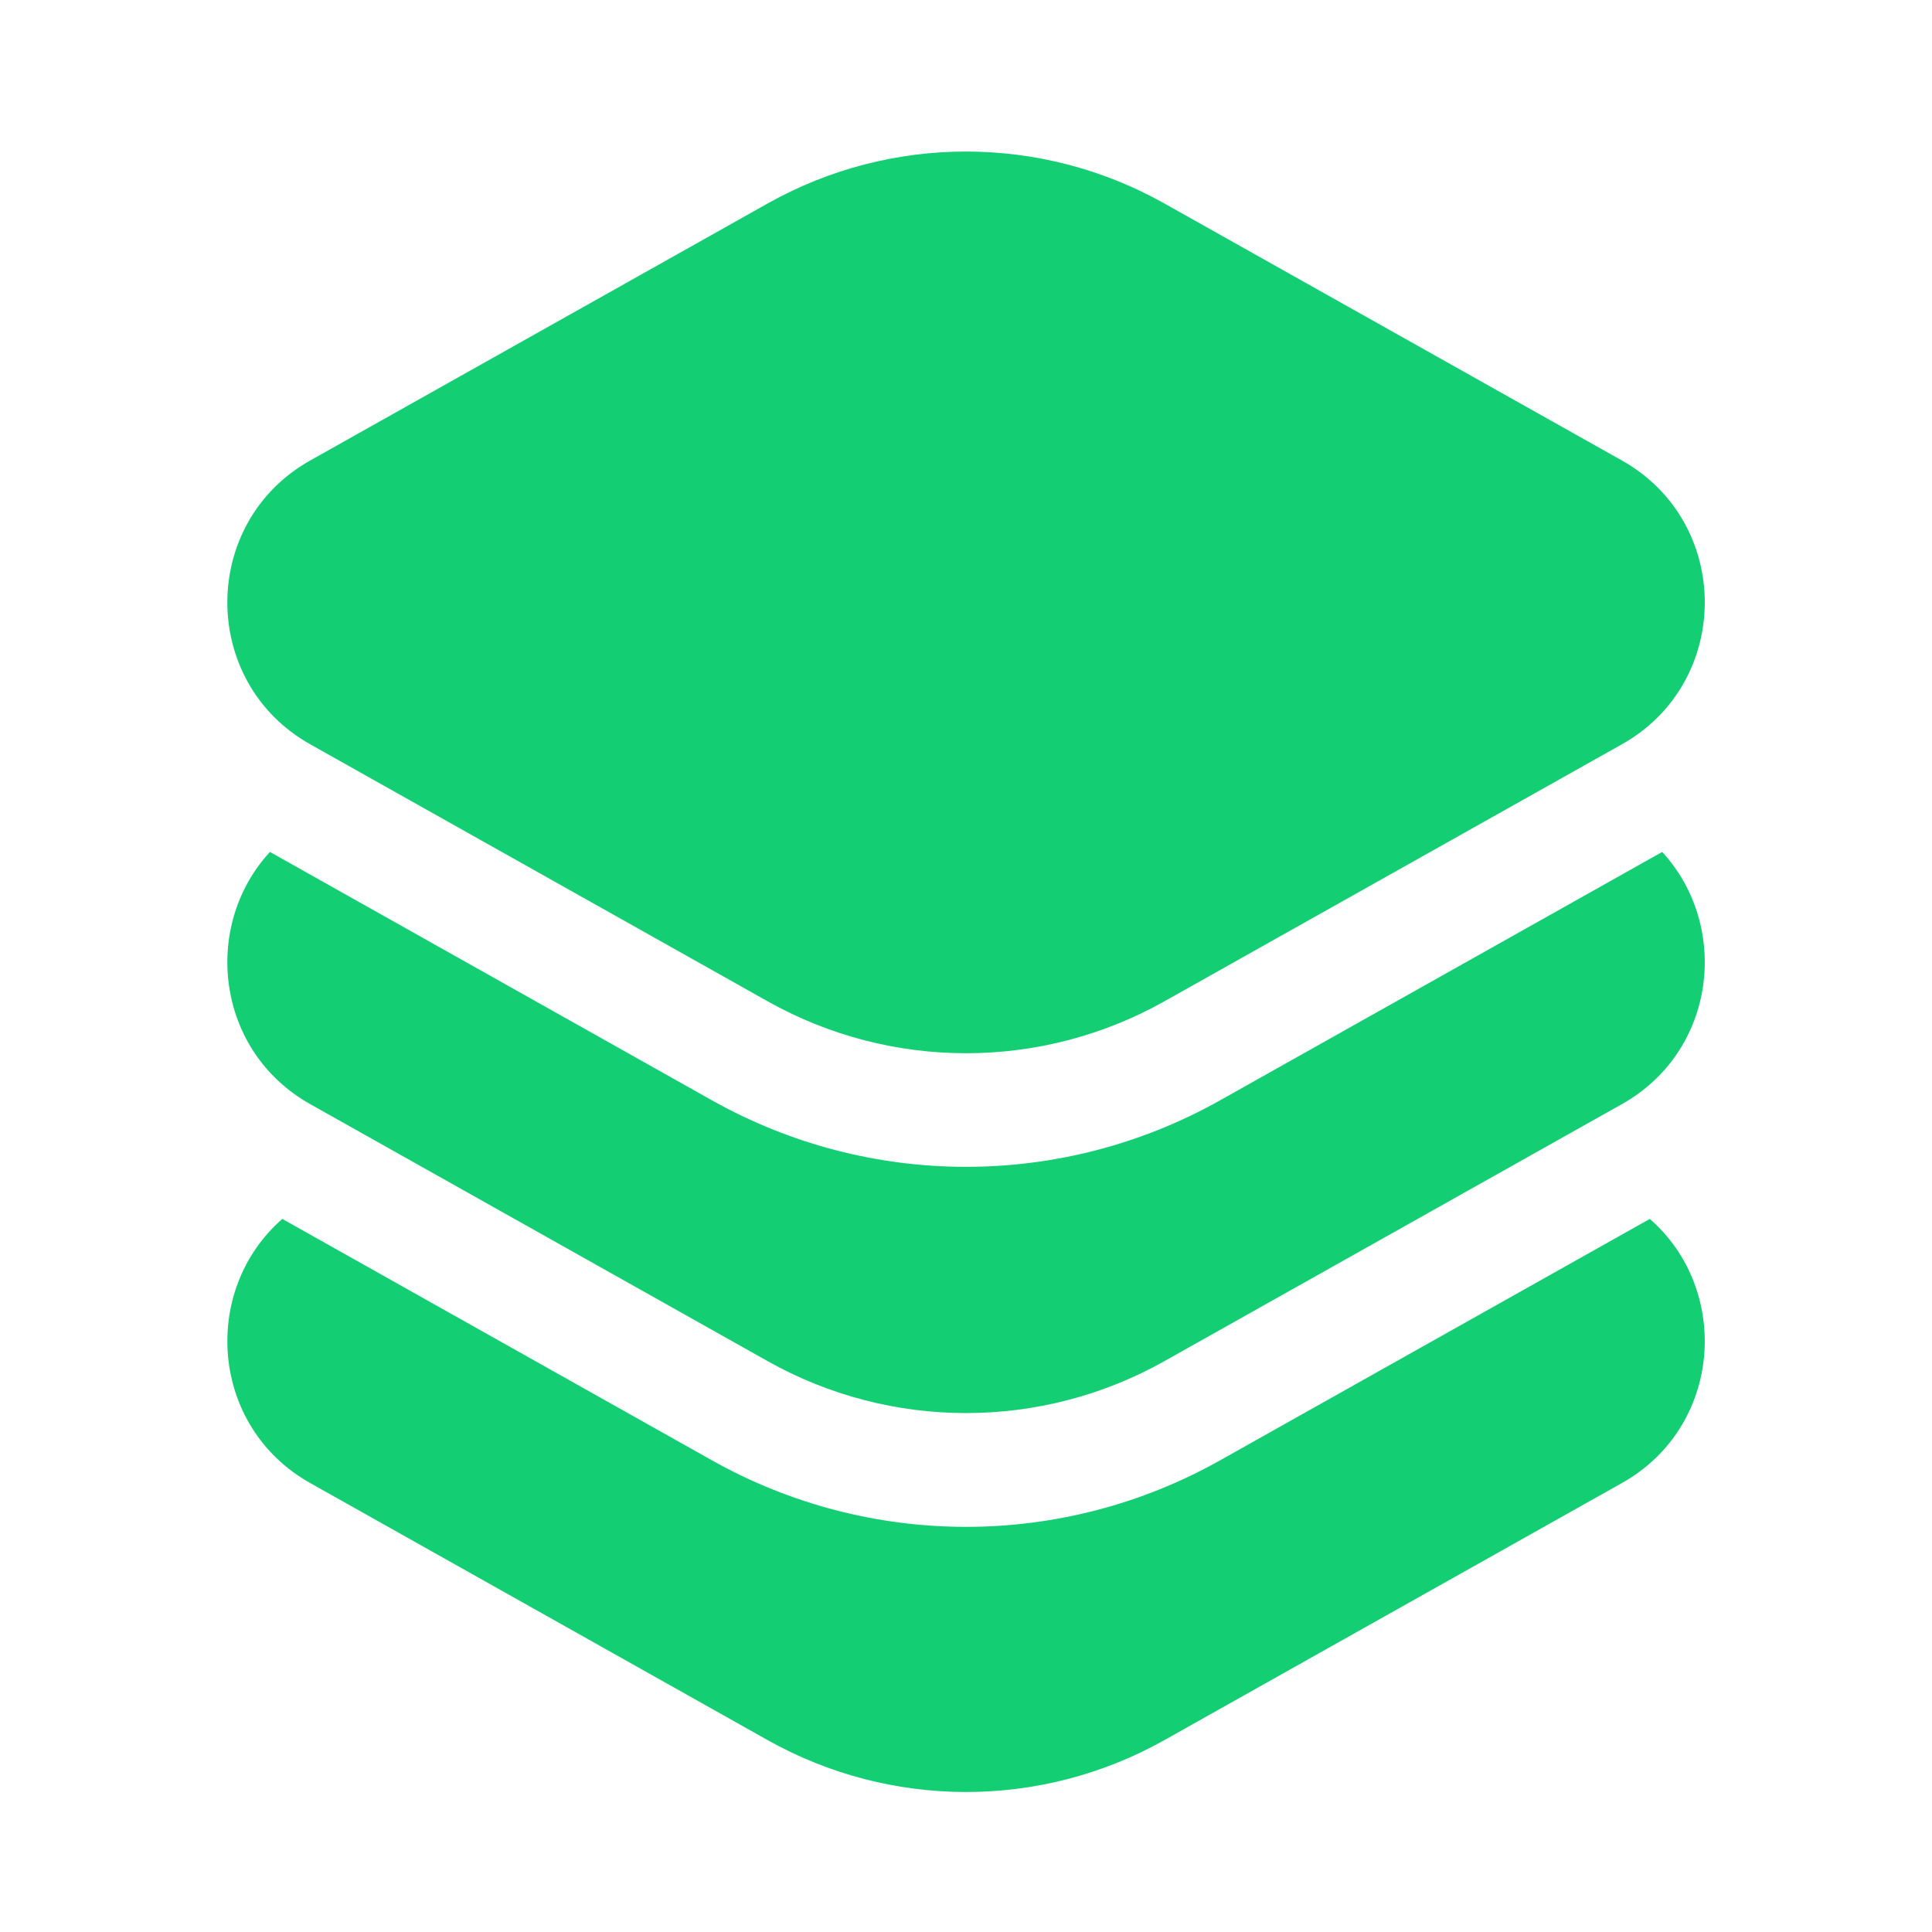
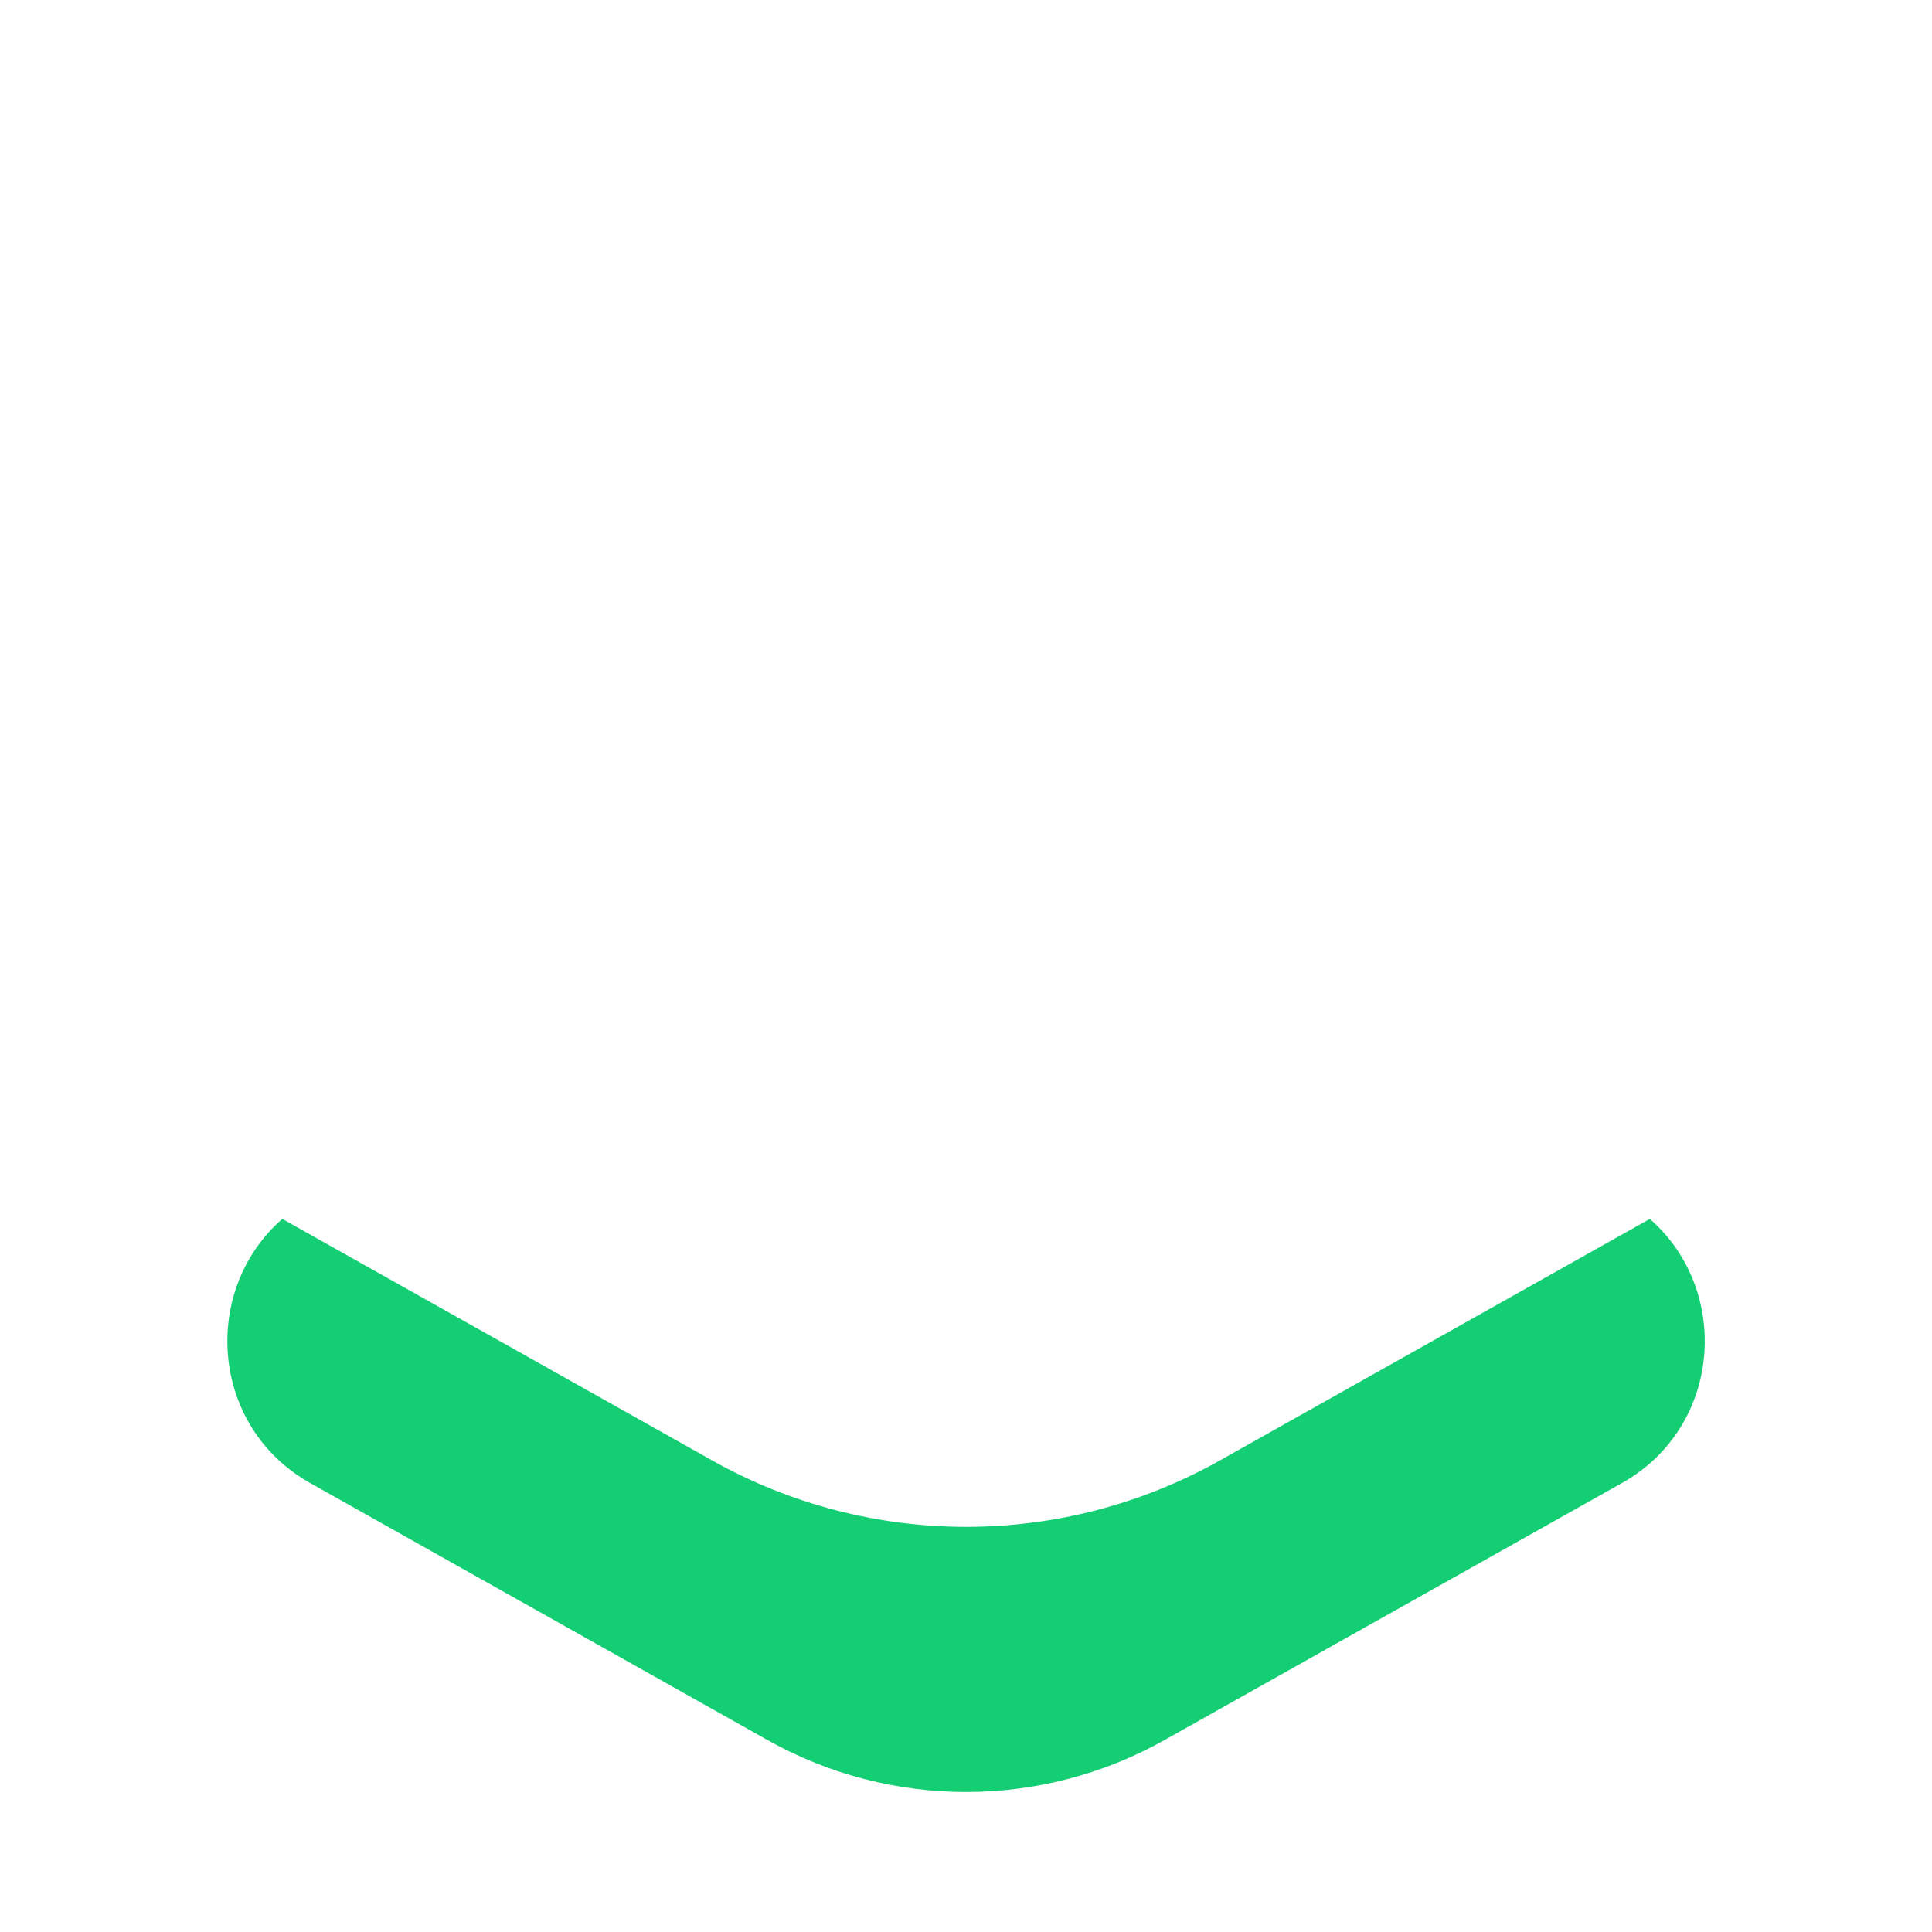
<svg xmlns="http://www.w3.org/2000/svg" width="32" height="32" viewBox="0 0 32 32" fill="none">
-   <path d="M19.288 3.371C17.245 2.223 14.756 2.223 12.713 3.371L5.138 7.627C3.308 8.655 3.308 11.3 5.138 12.328L12.713 16.584C14.756 17.732 17.245 17.732 19.288 16.584L26.864 12.328C28.694 11.3 28.694 8.655 26.864 7.627L19.288 3.371Z" fill="#14CE74" />
  <path d="M4.676 20.189C3.324 21.369 3.478 23.632 5.138 24.564L12.713 28.821C14.756 29.968 17.245 29.968 19.288 28.821L26.864 24.564C28.524 23.632 28.678 21.369 27.326 20.189L20.21 24.187C17.595 25.657 14.407 25.657 11.791 24.187L4.676 20.189Z" fill="#14CE74" />
-   <path d="M4.471 14.111C3.345 15.331 3.567 17.405 5.138 18.288L12.713 22.544C14.756 23.692 17.245 23.692 19.288 22.544L26.864 18.288C28.435 17.405 28.657 15.331 27.531 14.111L20.21 18.224C17.595 19.694 14.407 19.694 11.791 18.224L4.471 14.111Z" fill="#14CE74" />
</svg>